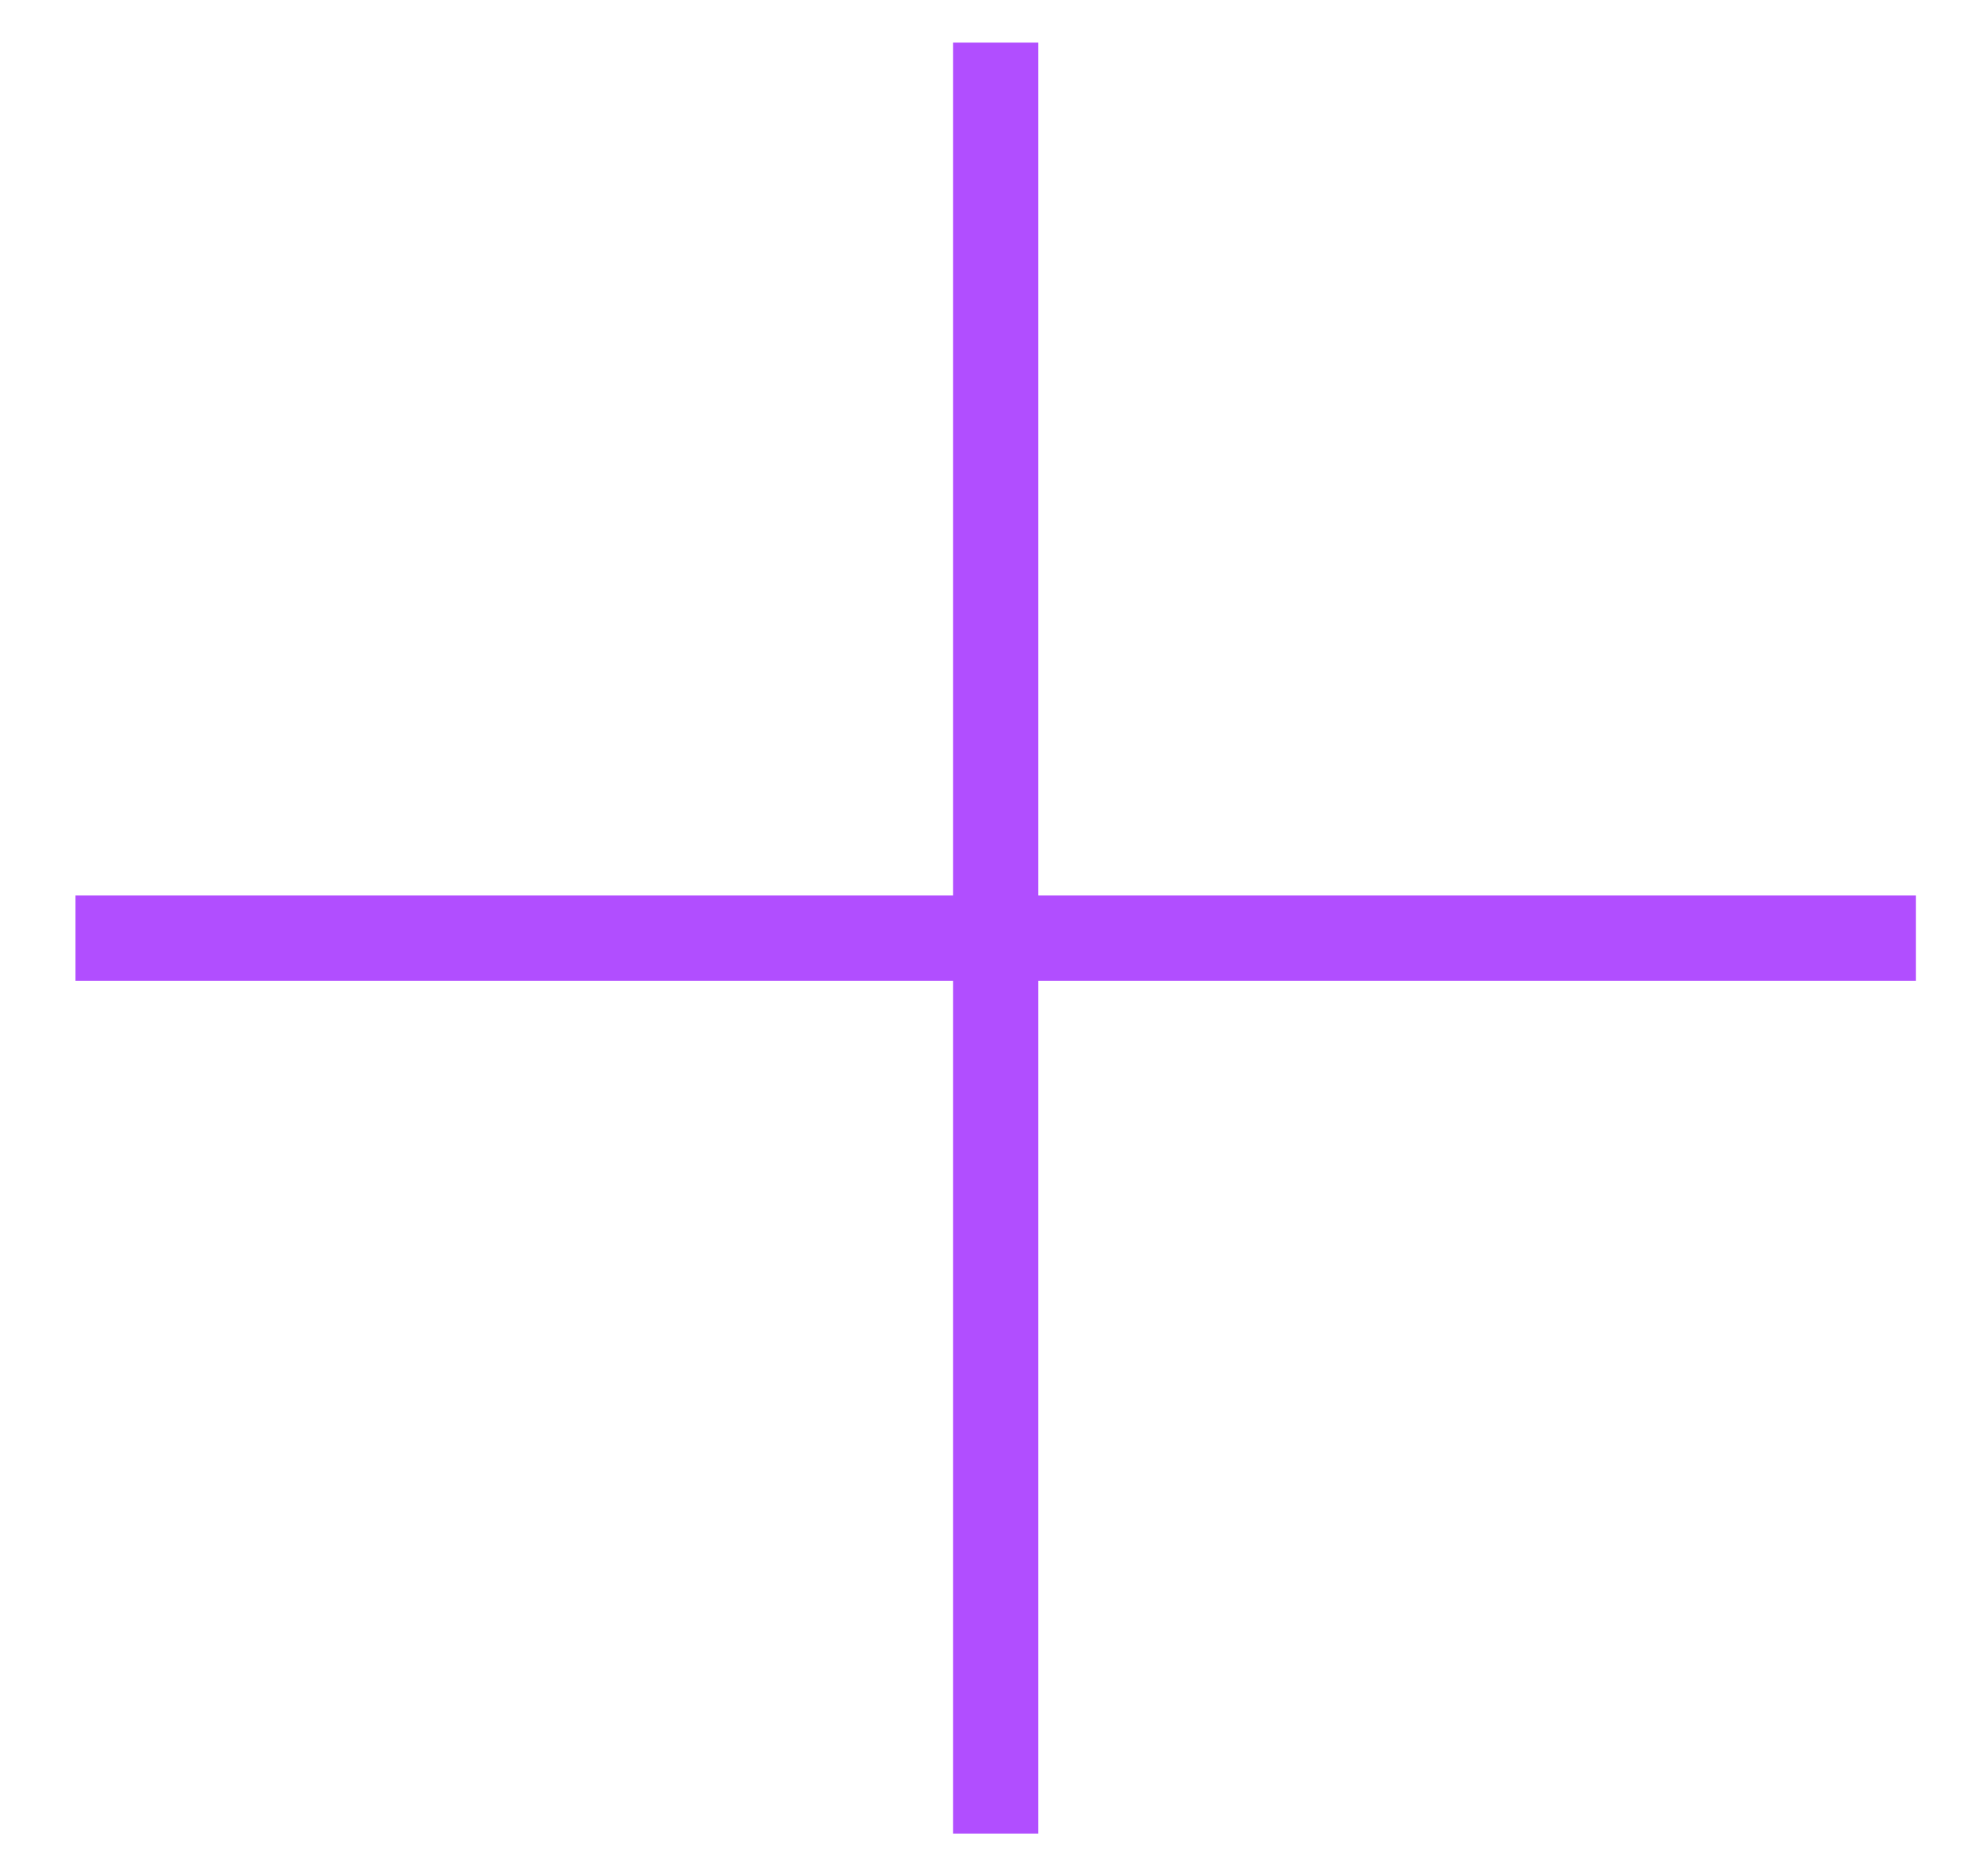
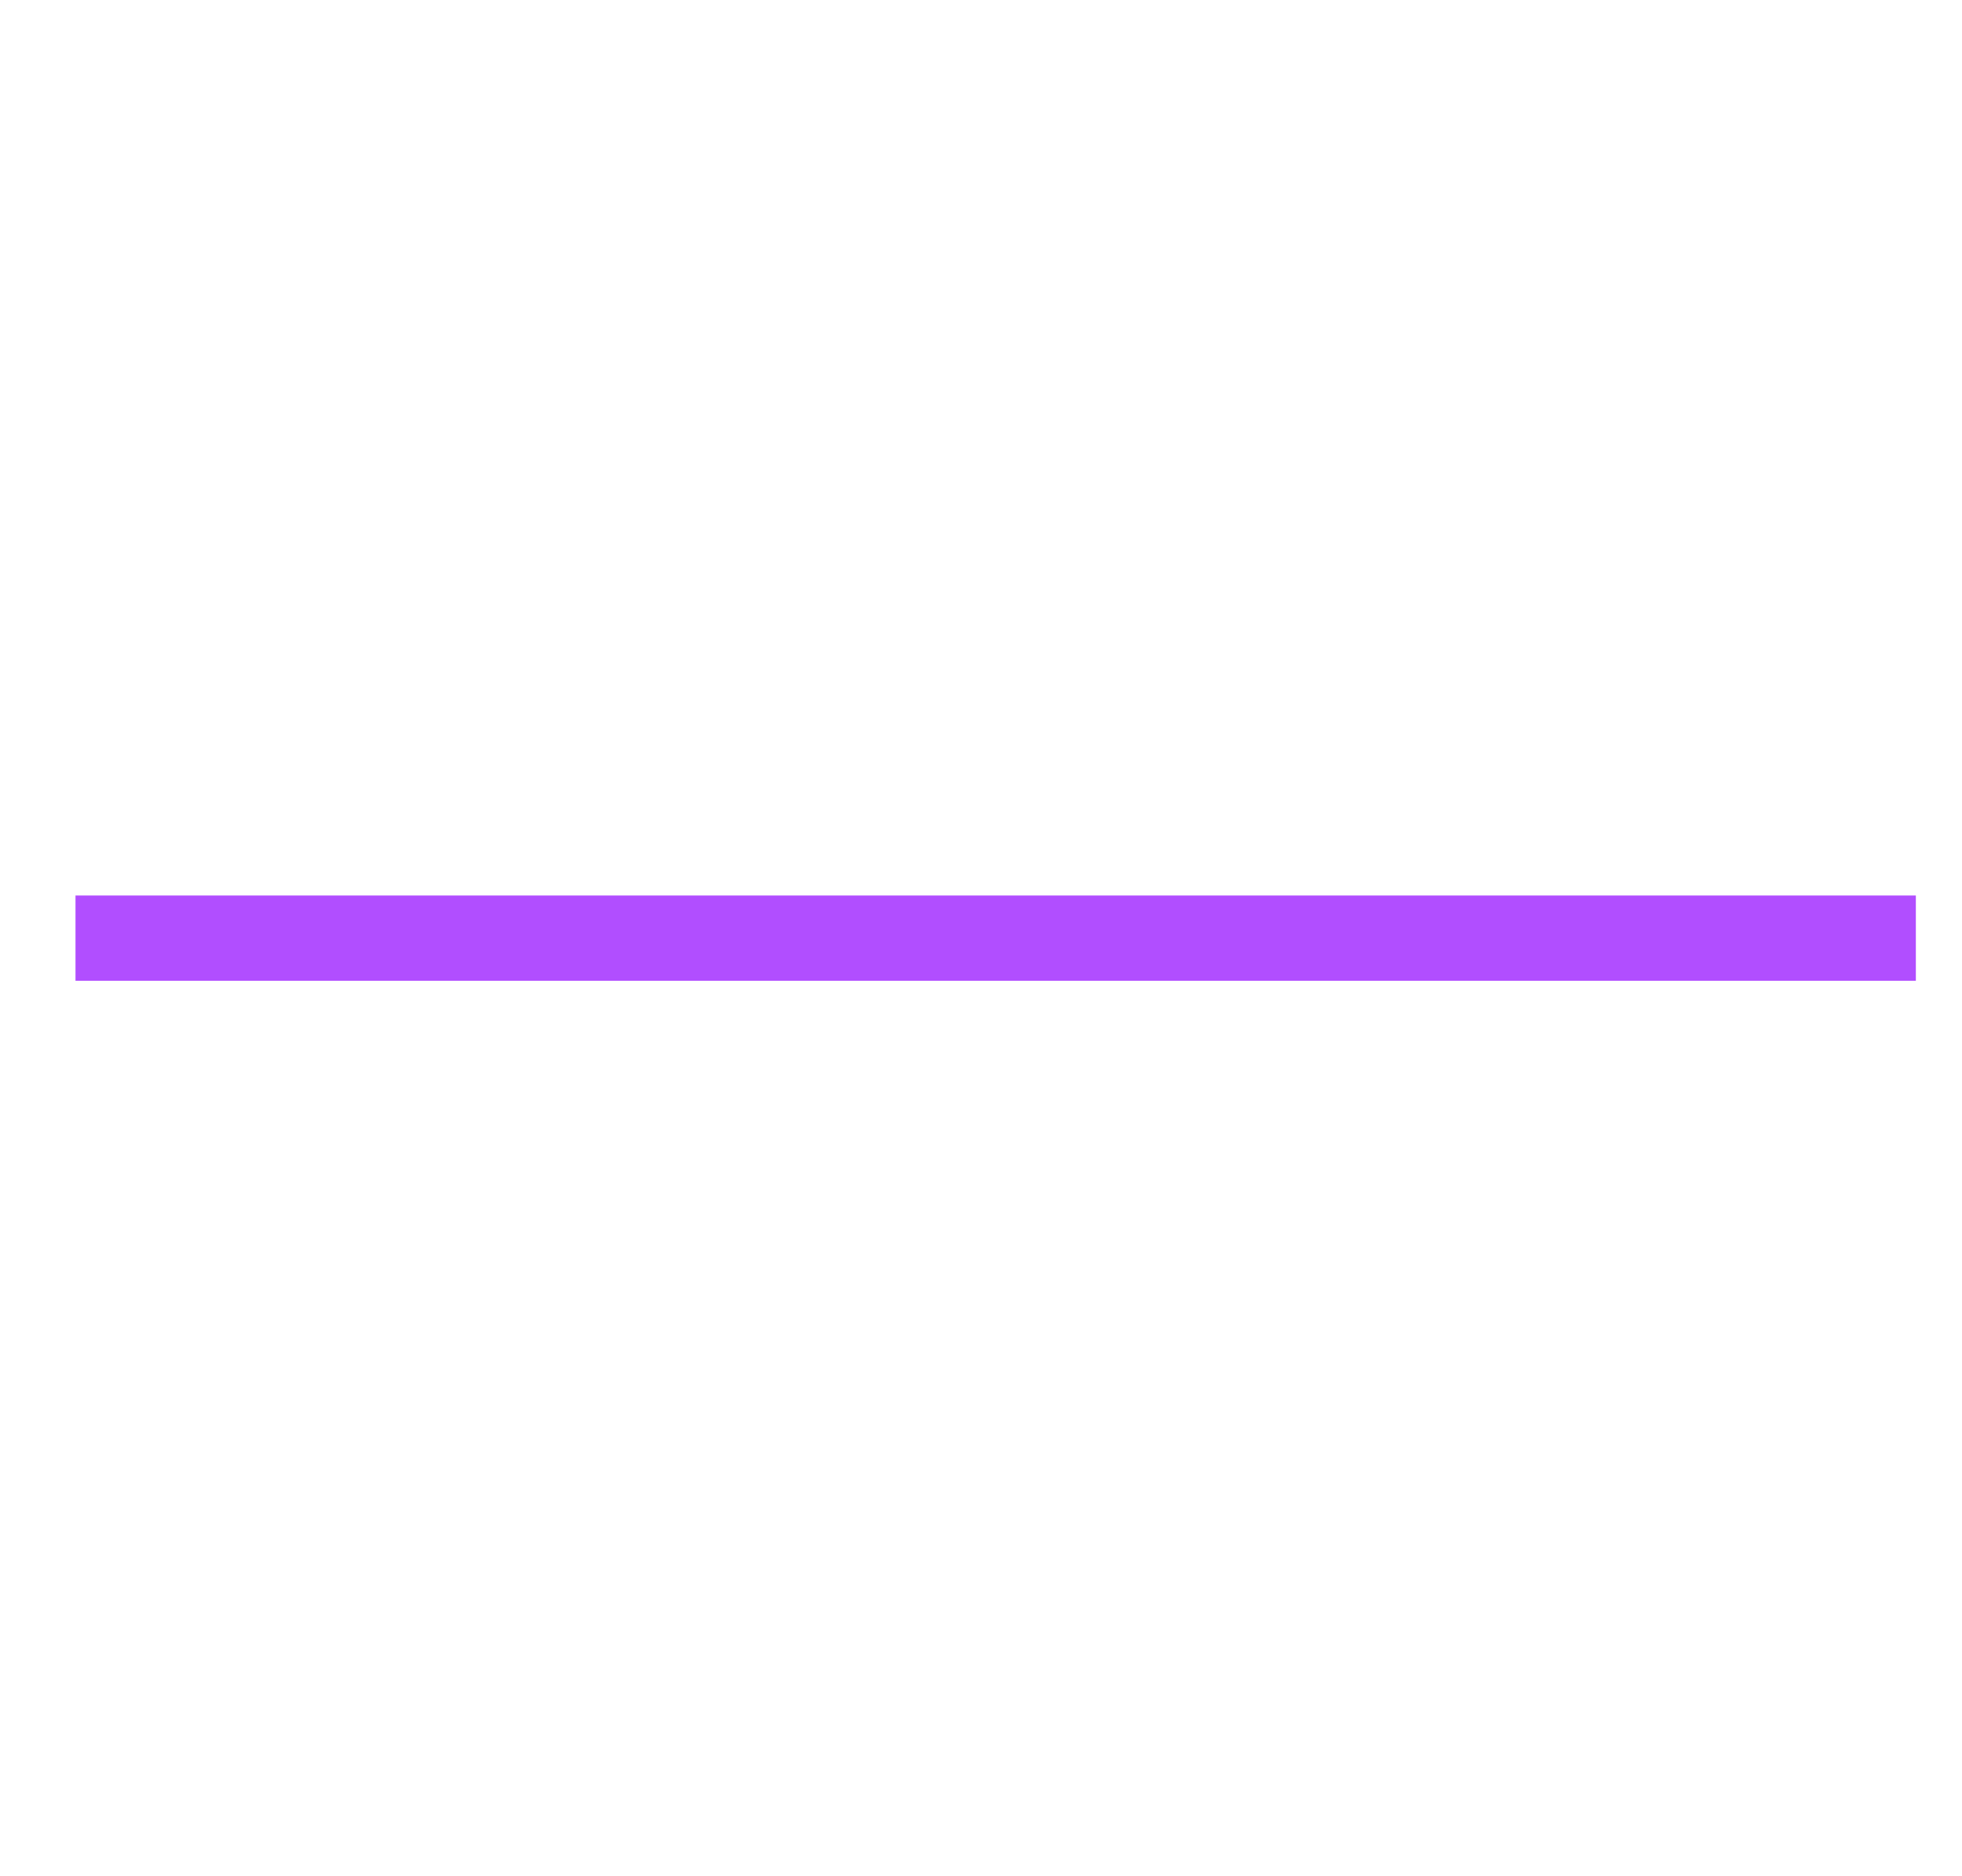
<svg xmlns="http://www.w3.org/2000/svg" width="23" height="22" viewBox="0 0 23 22" fill="none">
-   <path d="M11.672 1V21" stroke="#B14EFF" stroke-linecap="square" stroke-linejoin="bevel" />
  <path d="M21.959 11L1.385 11" stroke="#B14EFF" stroke-linecap="square" stroke-linejoin="bevel" />
</svg>